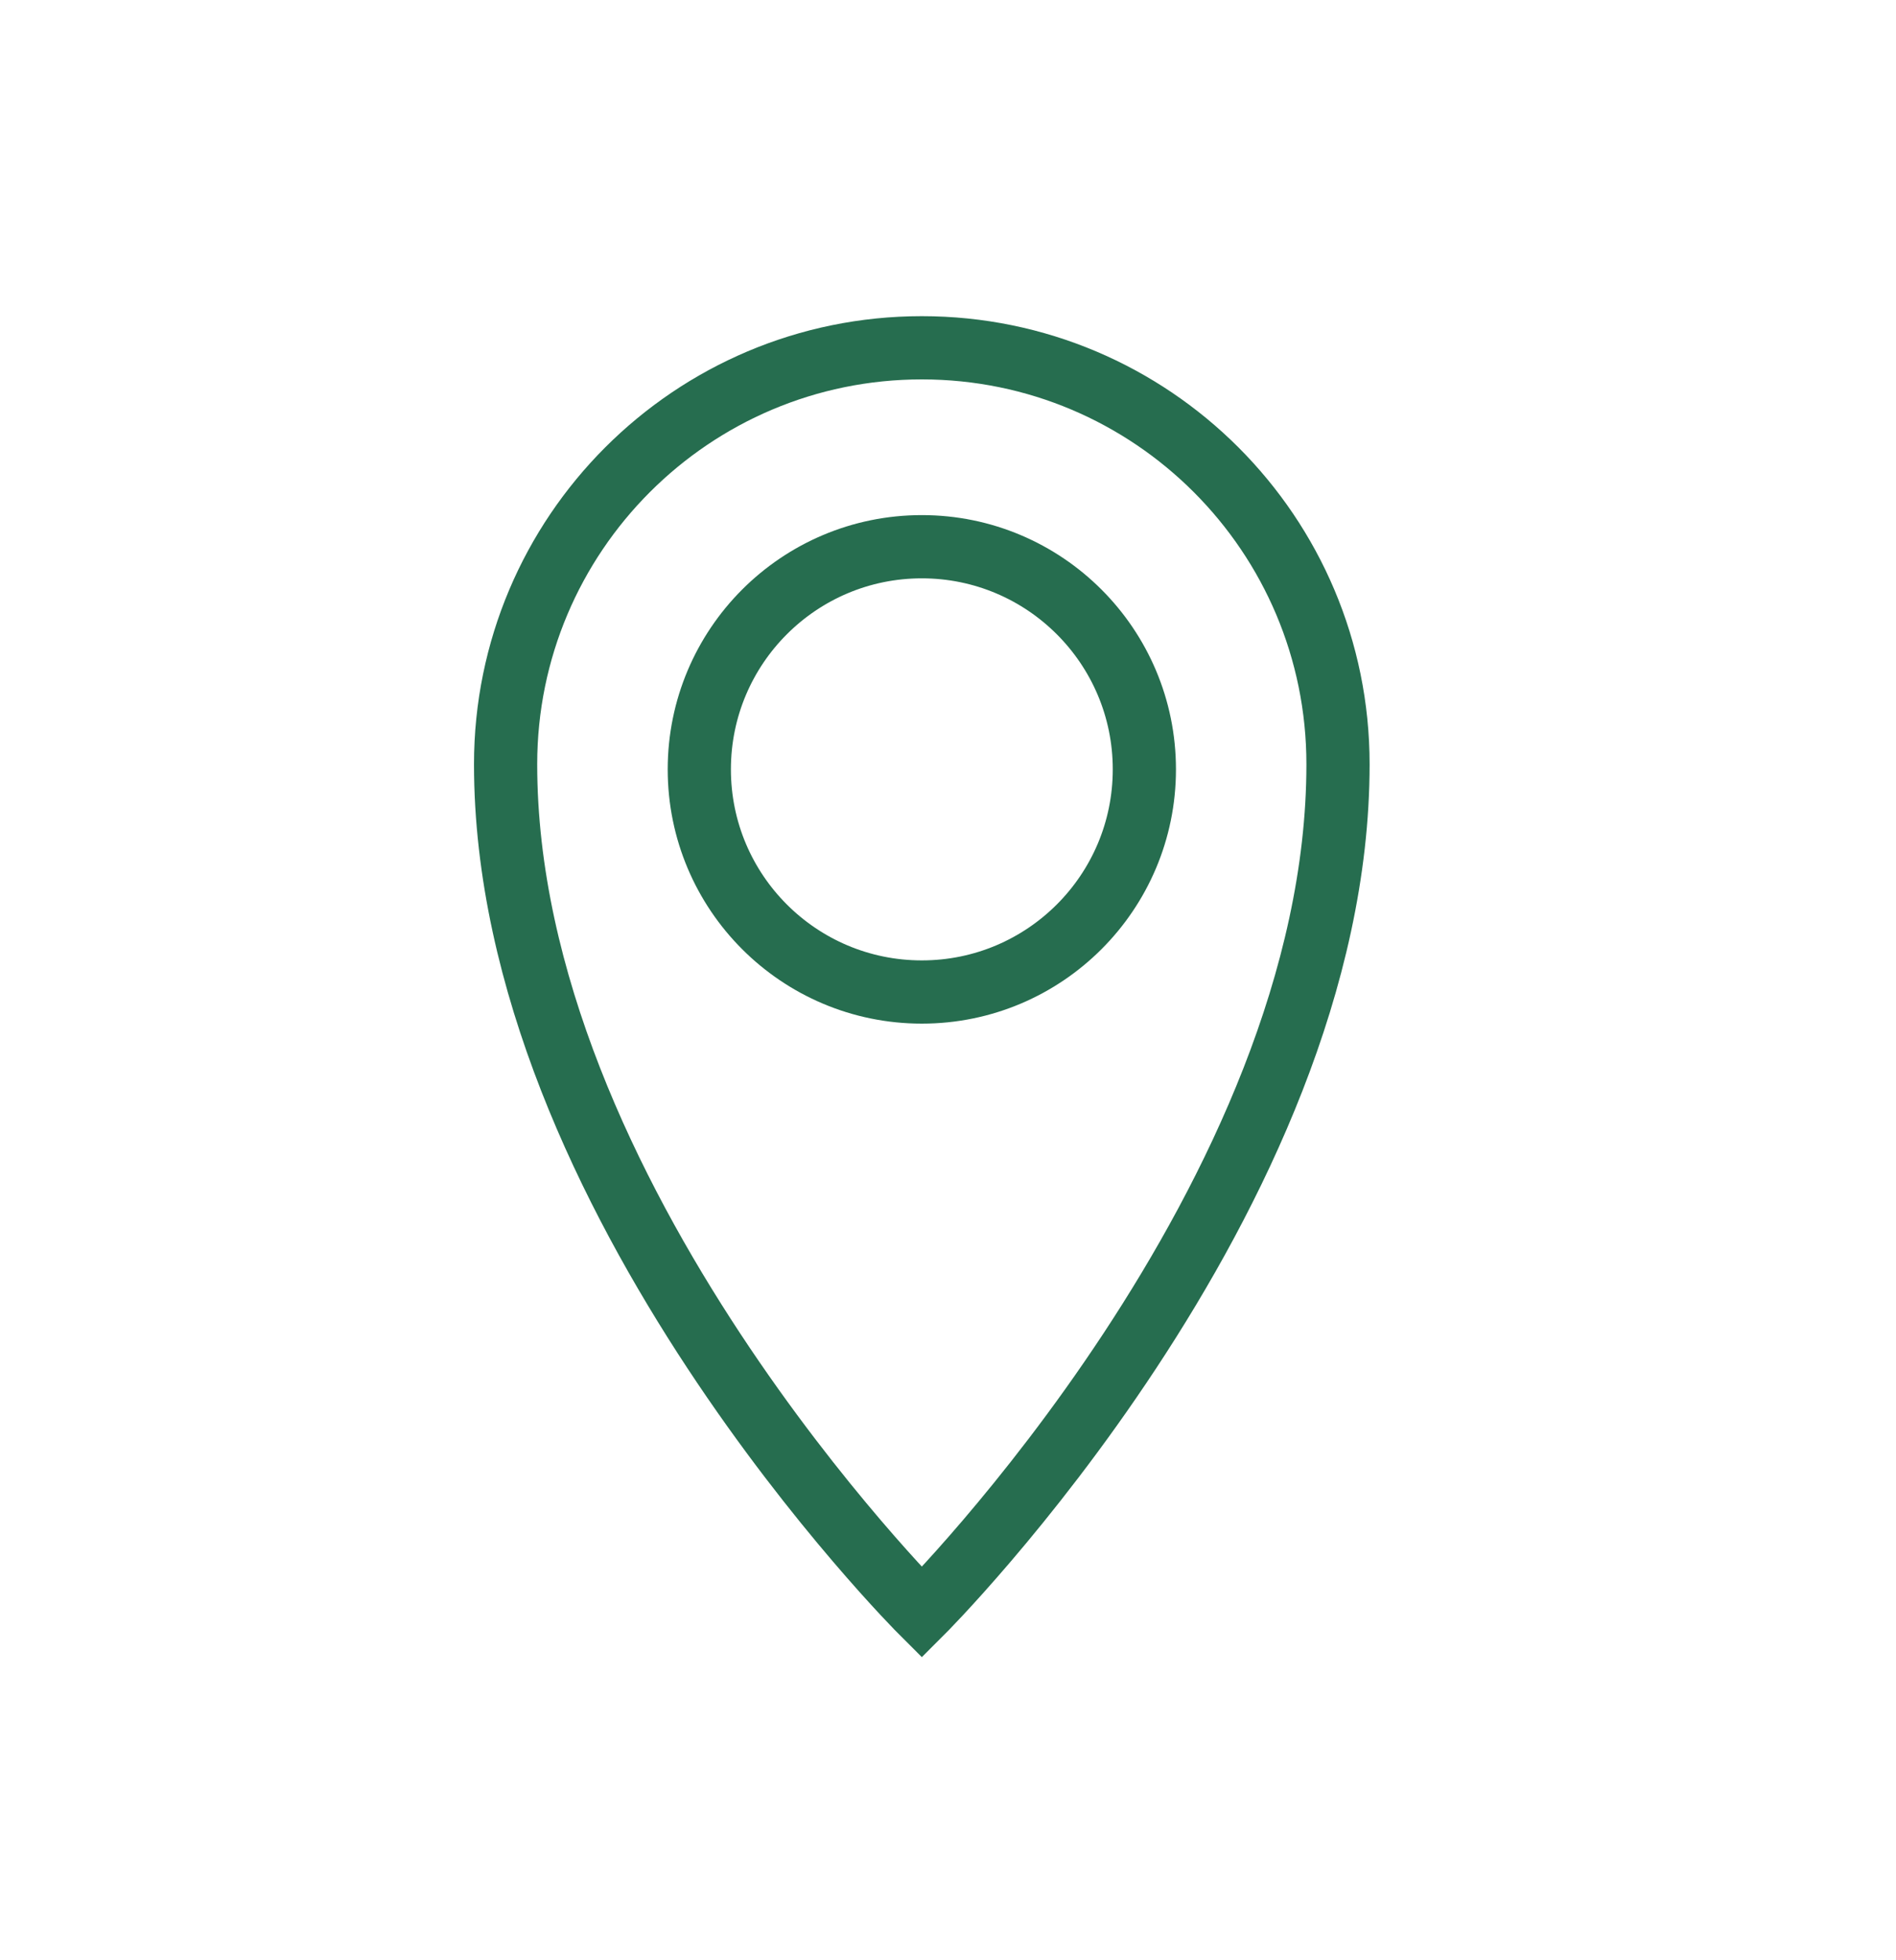
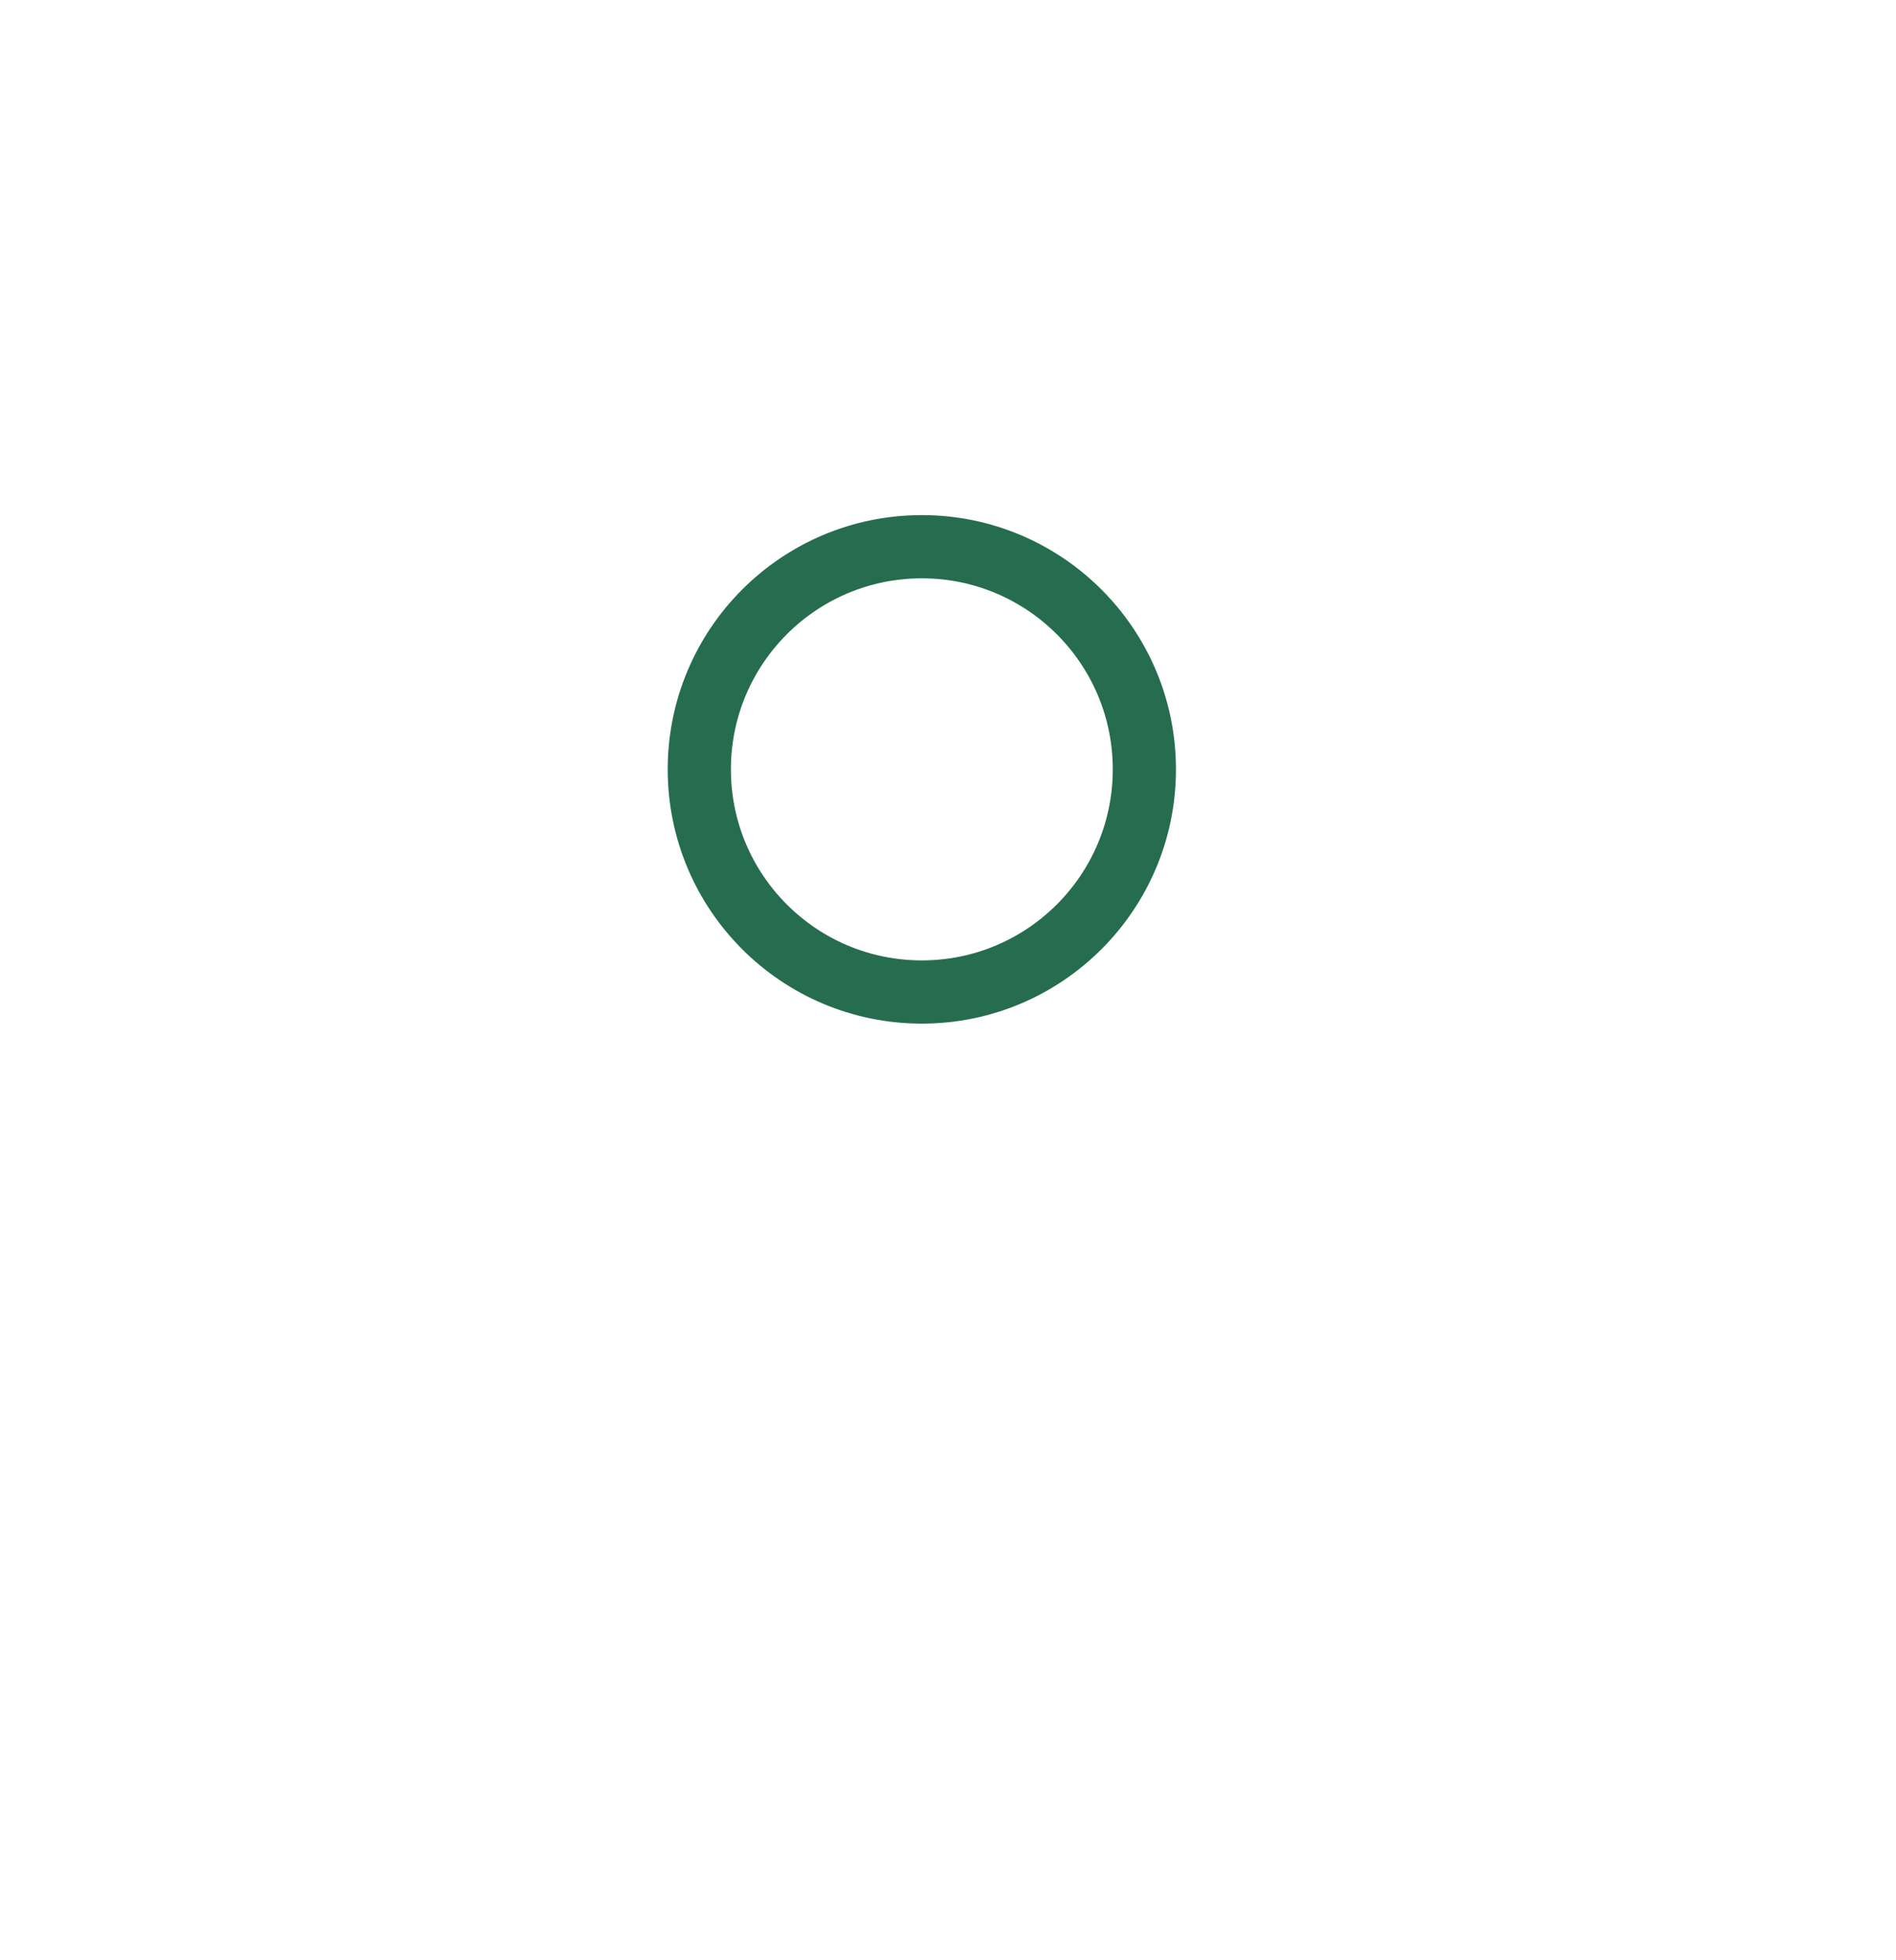
<svg xmlns="http://www.w3.org/2000/svg" width="30" height="31" viewBox="0 0 30 31" fill="none">
-   <path d="M21.171 12.086C21.171 18.932 14.586 25.5 14.586 25.5C14.586 25.5 8 18.932 8 12.086C8 8.449 10.949 5.5 14.586 5.5C18.223 5.5 21.171 8.449 21.171 12.086Z" stroke="#266D4F" stroke-miterlimit="10" />
  <path d="M14.586 15.688C16.53 15.688 18.107 14.112 18.107 12.167C18.107 10.223 16.53 8.646 14.586 8.646C12.641 8.646 11.065 10.223 11.065 12.167C11.065 14.112 12.641 15.688 14.586 15.688Z" stroke="#266D4F" stroke-miterlimit="10" />
</svg>